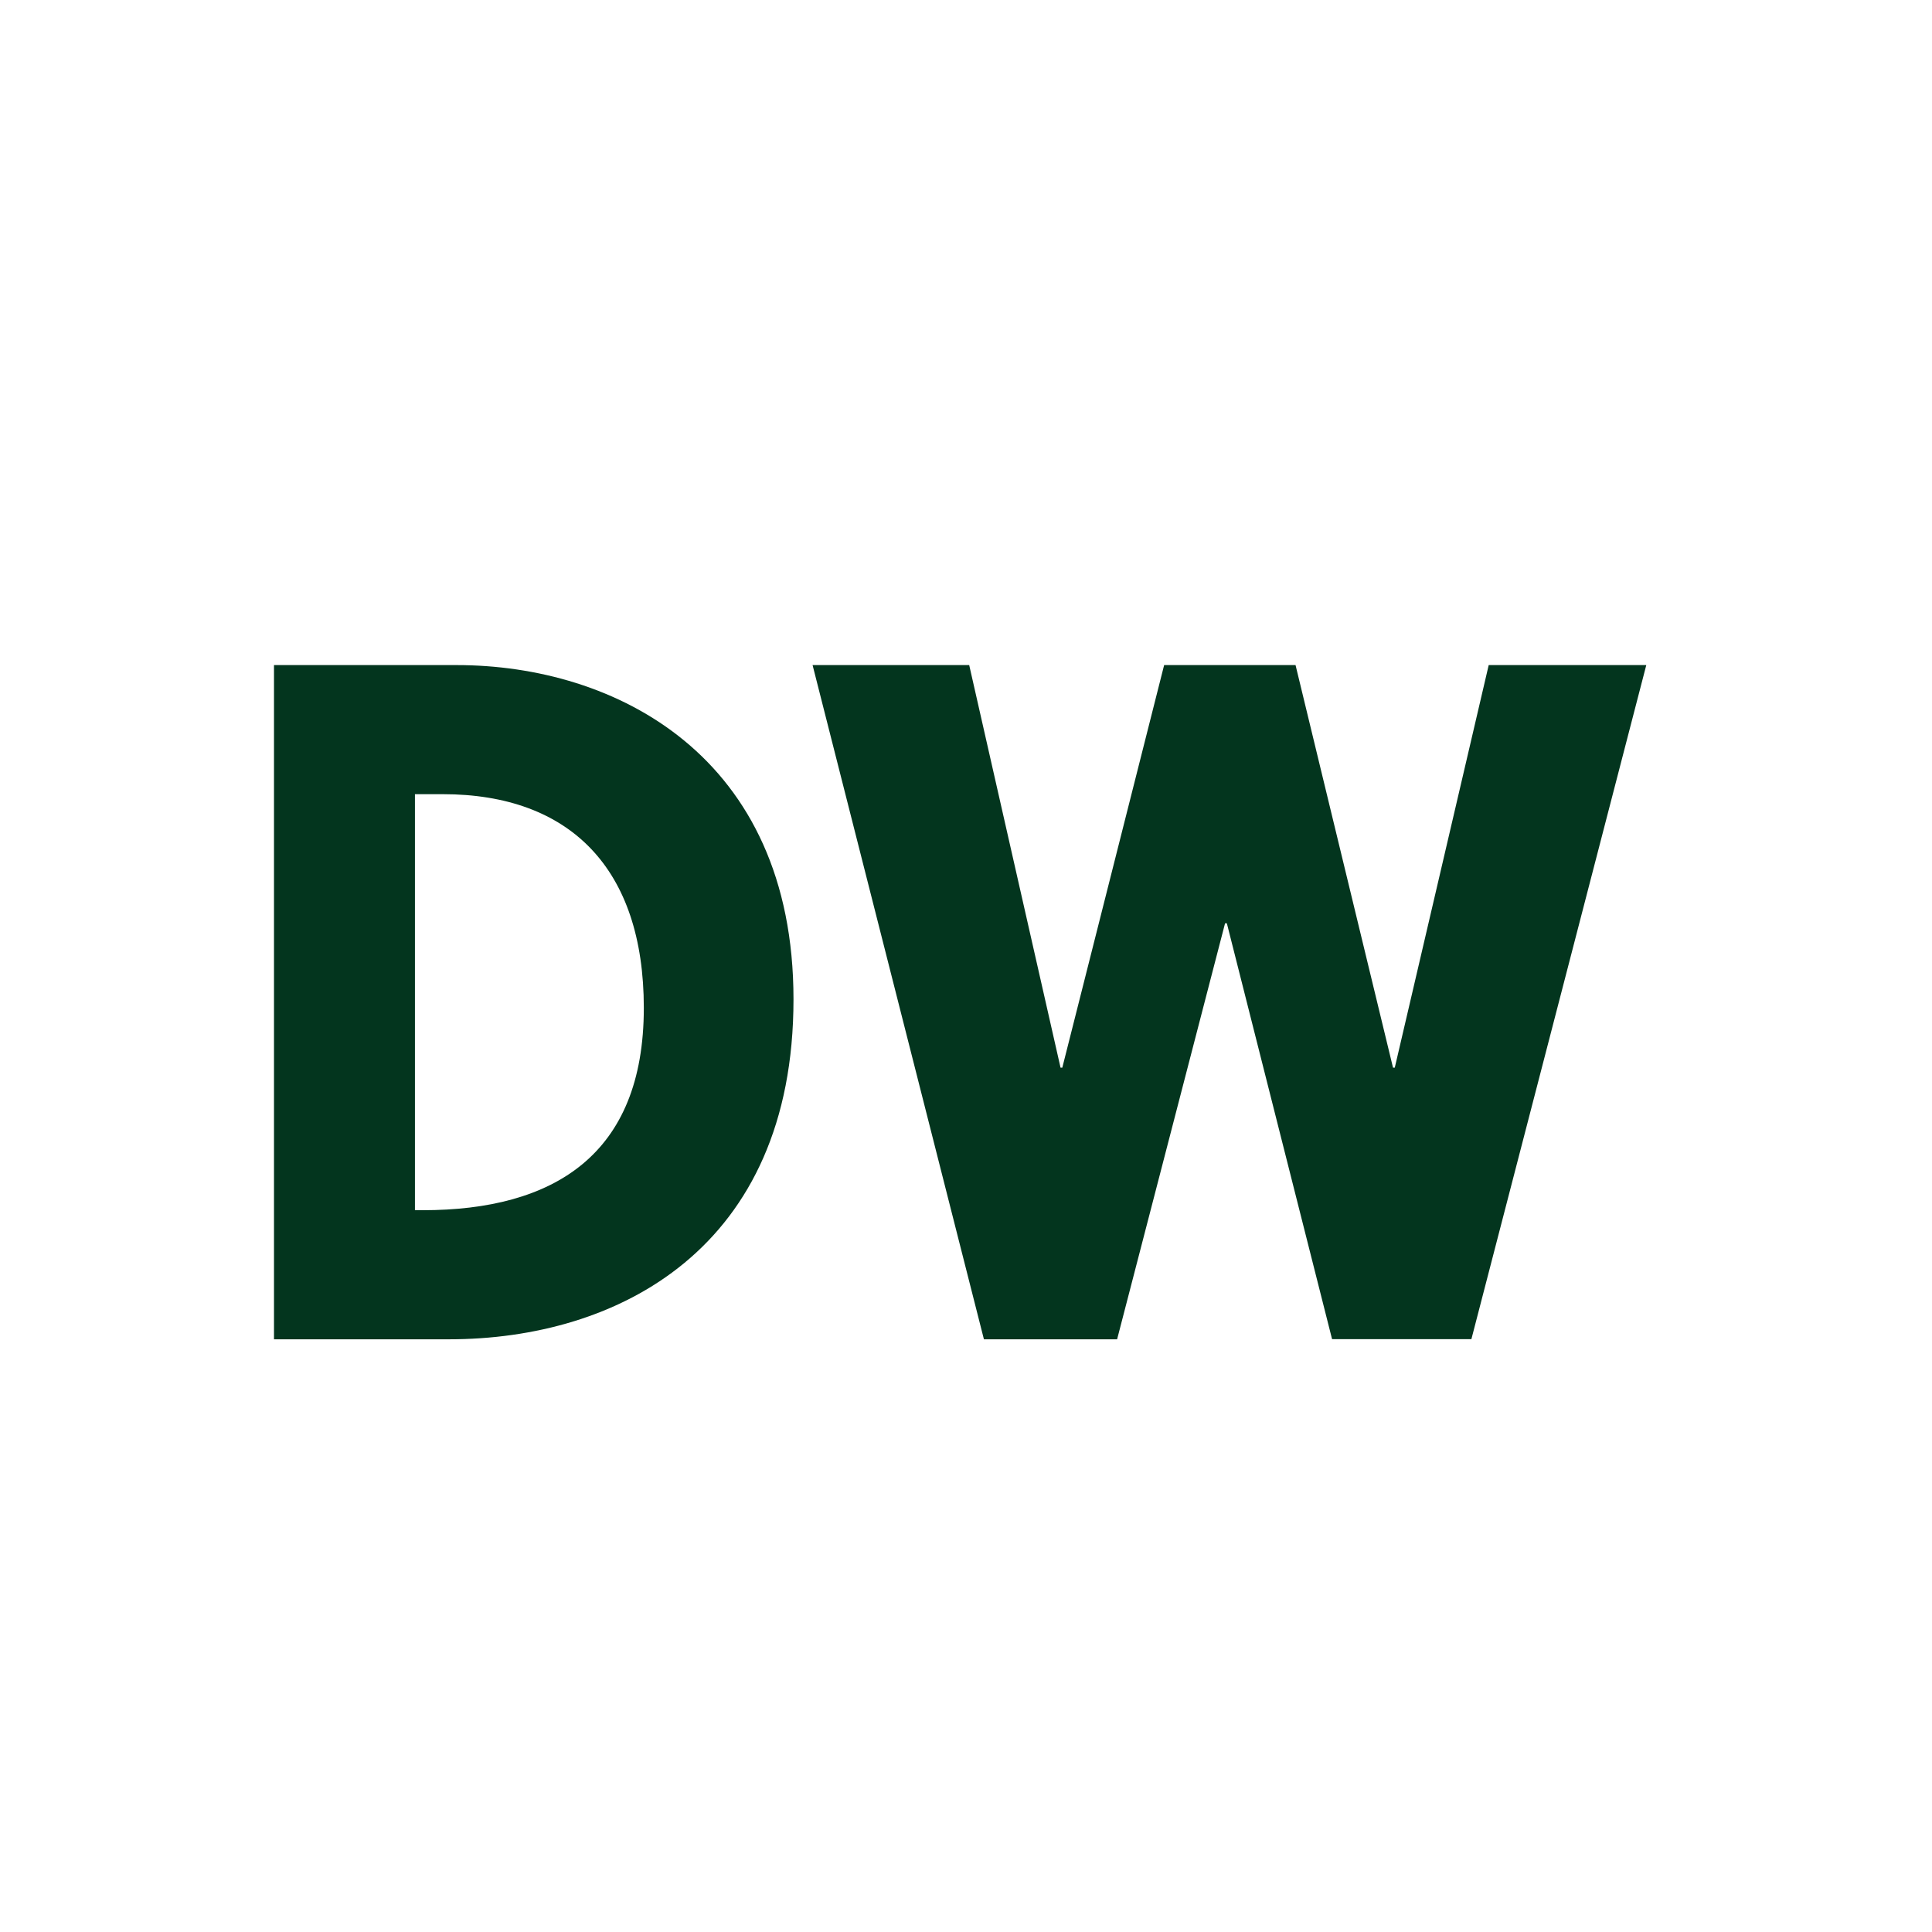
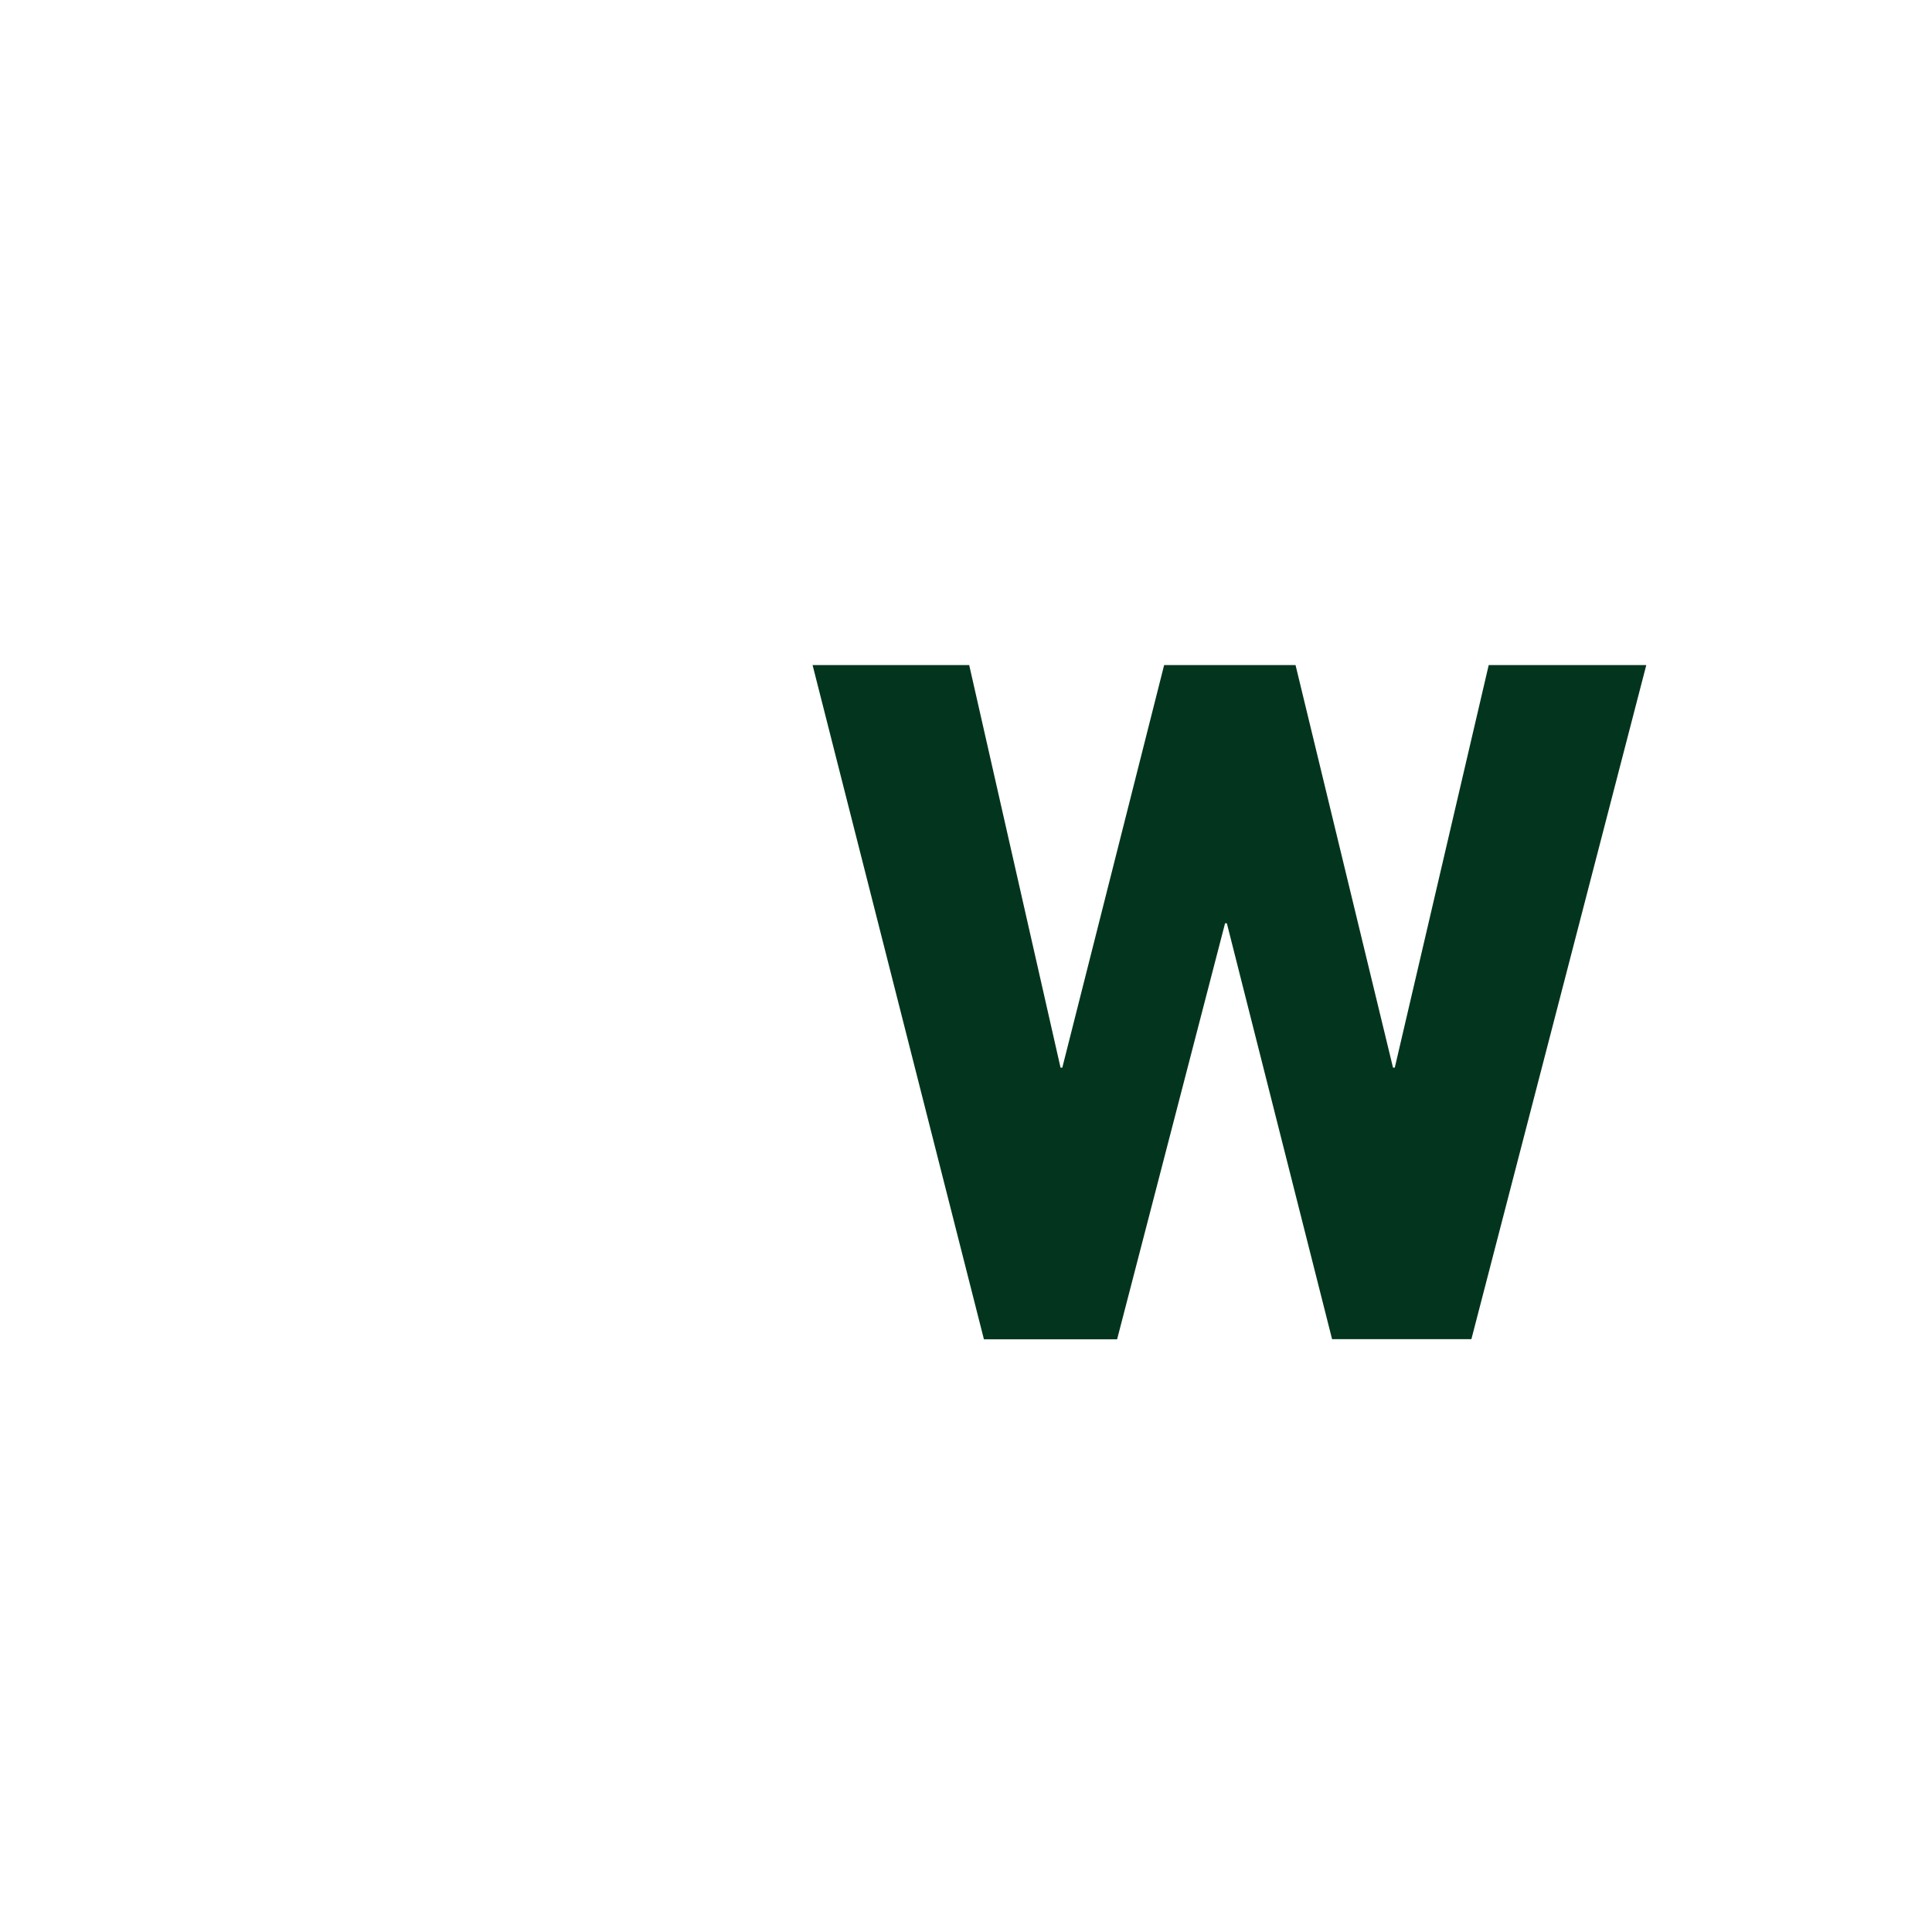
<svg xmlns="http://www.w3.org/2000/svg" xml:space="preserve" style="enable-background:new 0 0 141.73 141.73;" viewBox="0 0 141.73 141.73" y="0px" x="0px" id="Layer_1" version="1.1">
  <style type="text/css">
	.st0{fill:#03351E;}
</style>
  <g>
-     <path d="M33.5,48.79c11.62,0,24.71,6.64,24.71,24.52c0,18.3-12.9,24.94-25.28,24.94H20.1V48.79H33.5z M47.23,73.94   c0-10.24-5.43-15.68-14.75-15.68h-2.04v30.52h0.57C40.59,88.78,47.23,84.75,47.23,73.94z" class="st0" />
    <path d="M71.1,48.79l6.7,29.53h0.13l7.47-29.53h9.64l7.15,29.53h0.13l6.89-29.53h11.56l-12.83,49.45H97.72L90,67.73   h-0.13l-7.92,30.52h-9.77L59.61,48.79H71.1z" class="st0" />
  </g>
</svg>